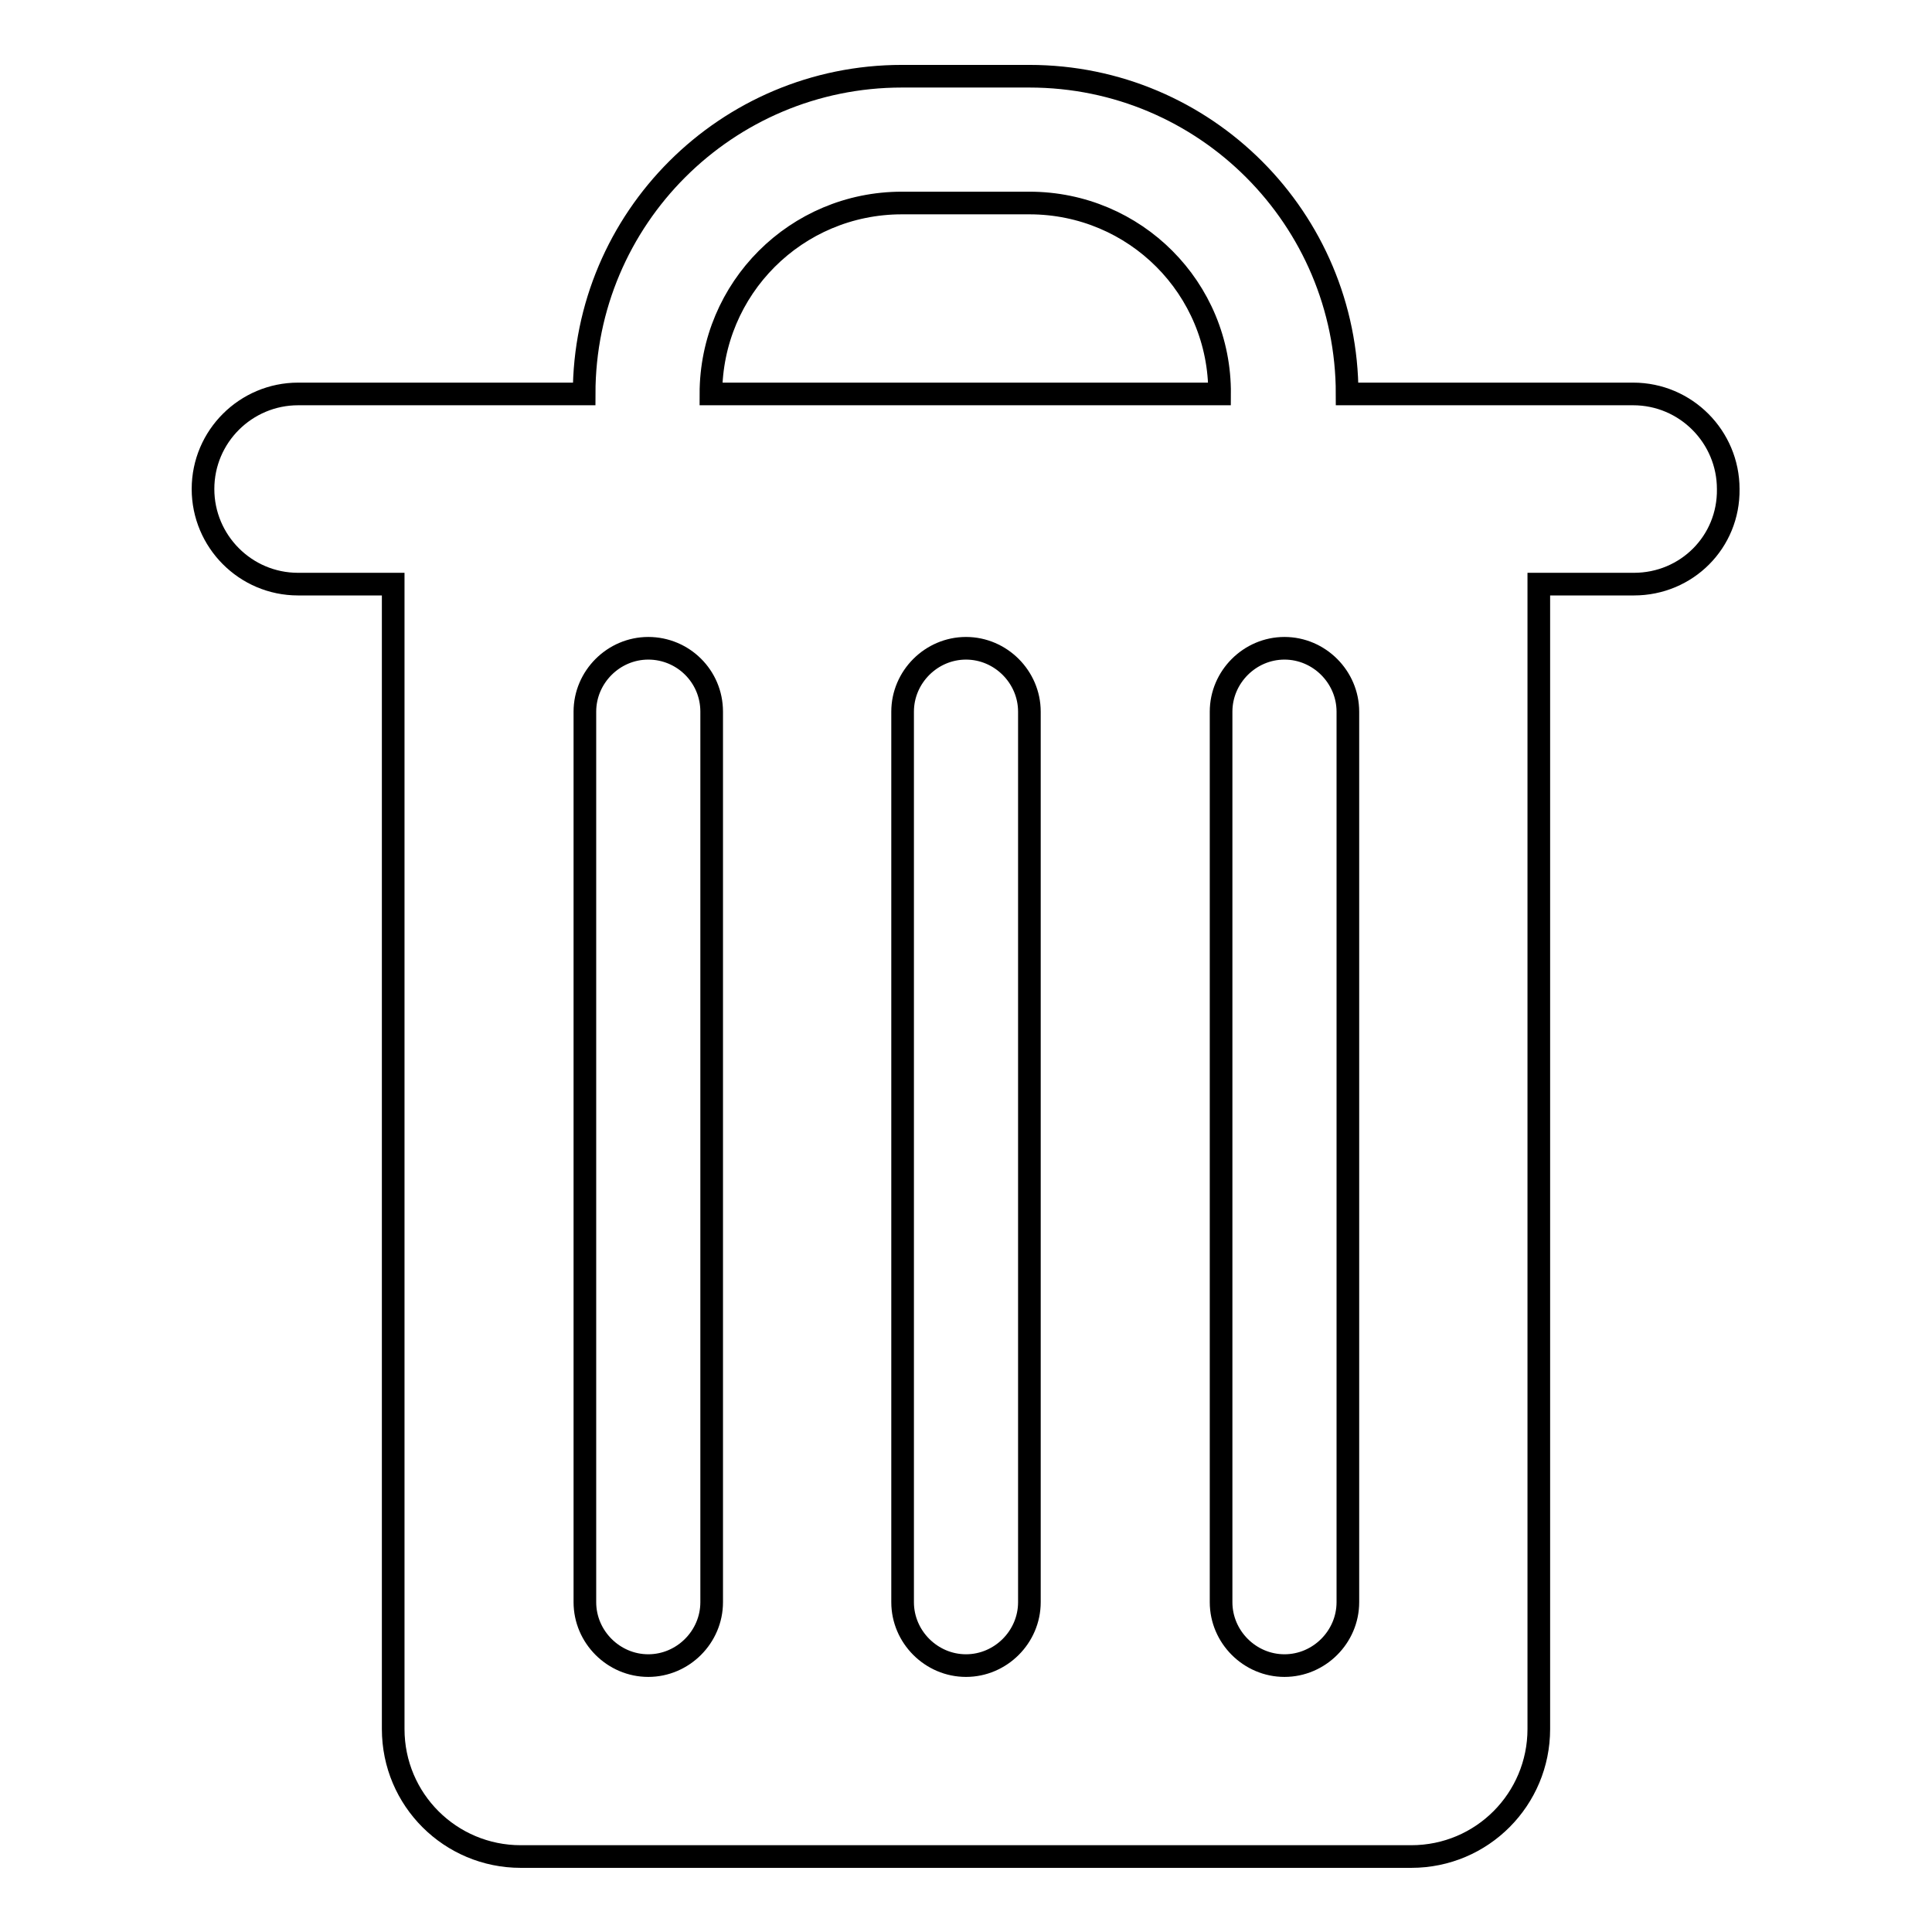
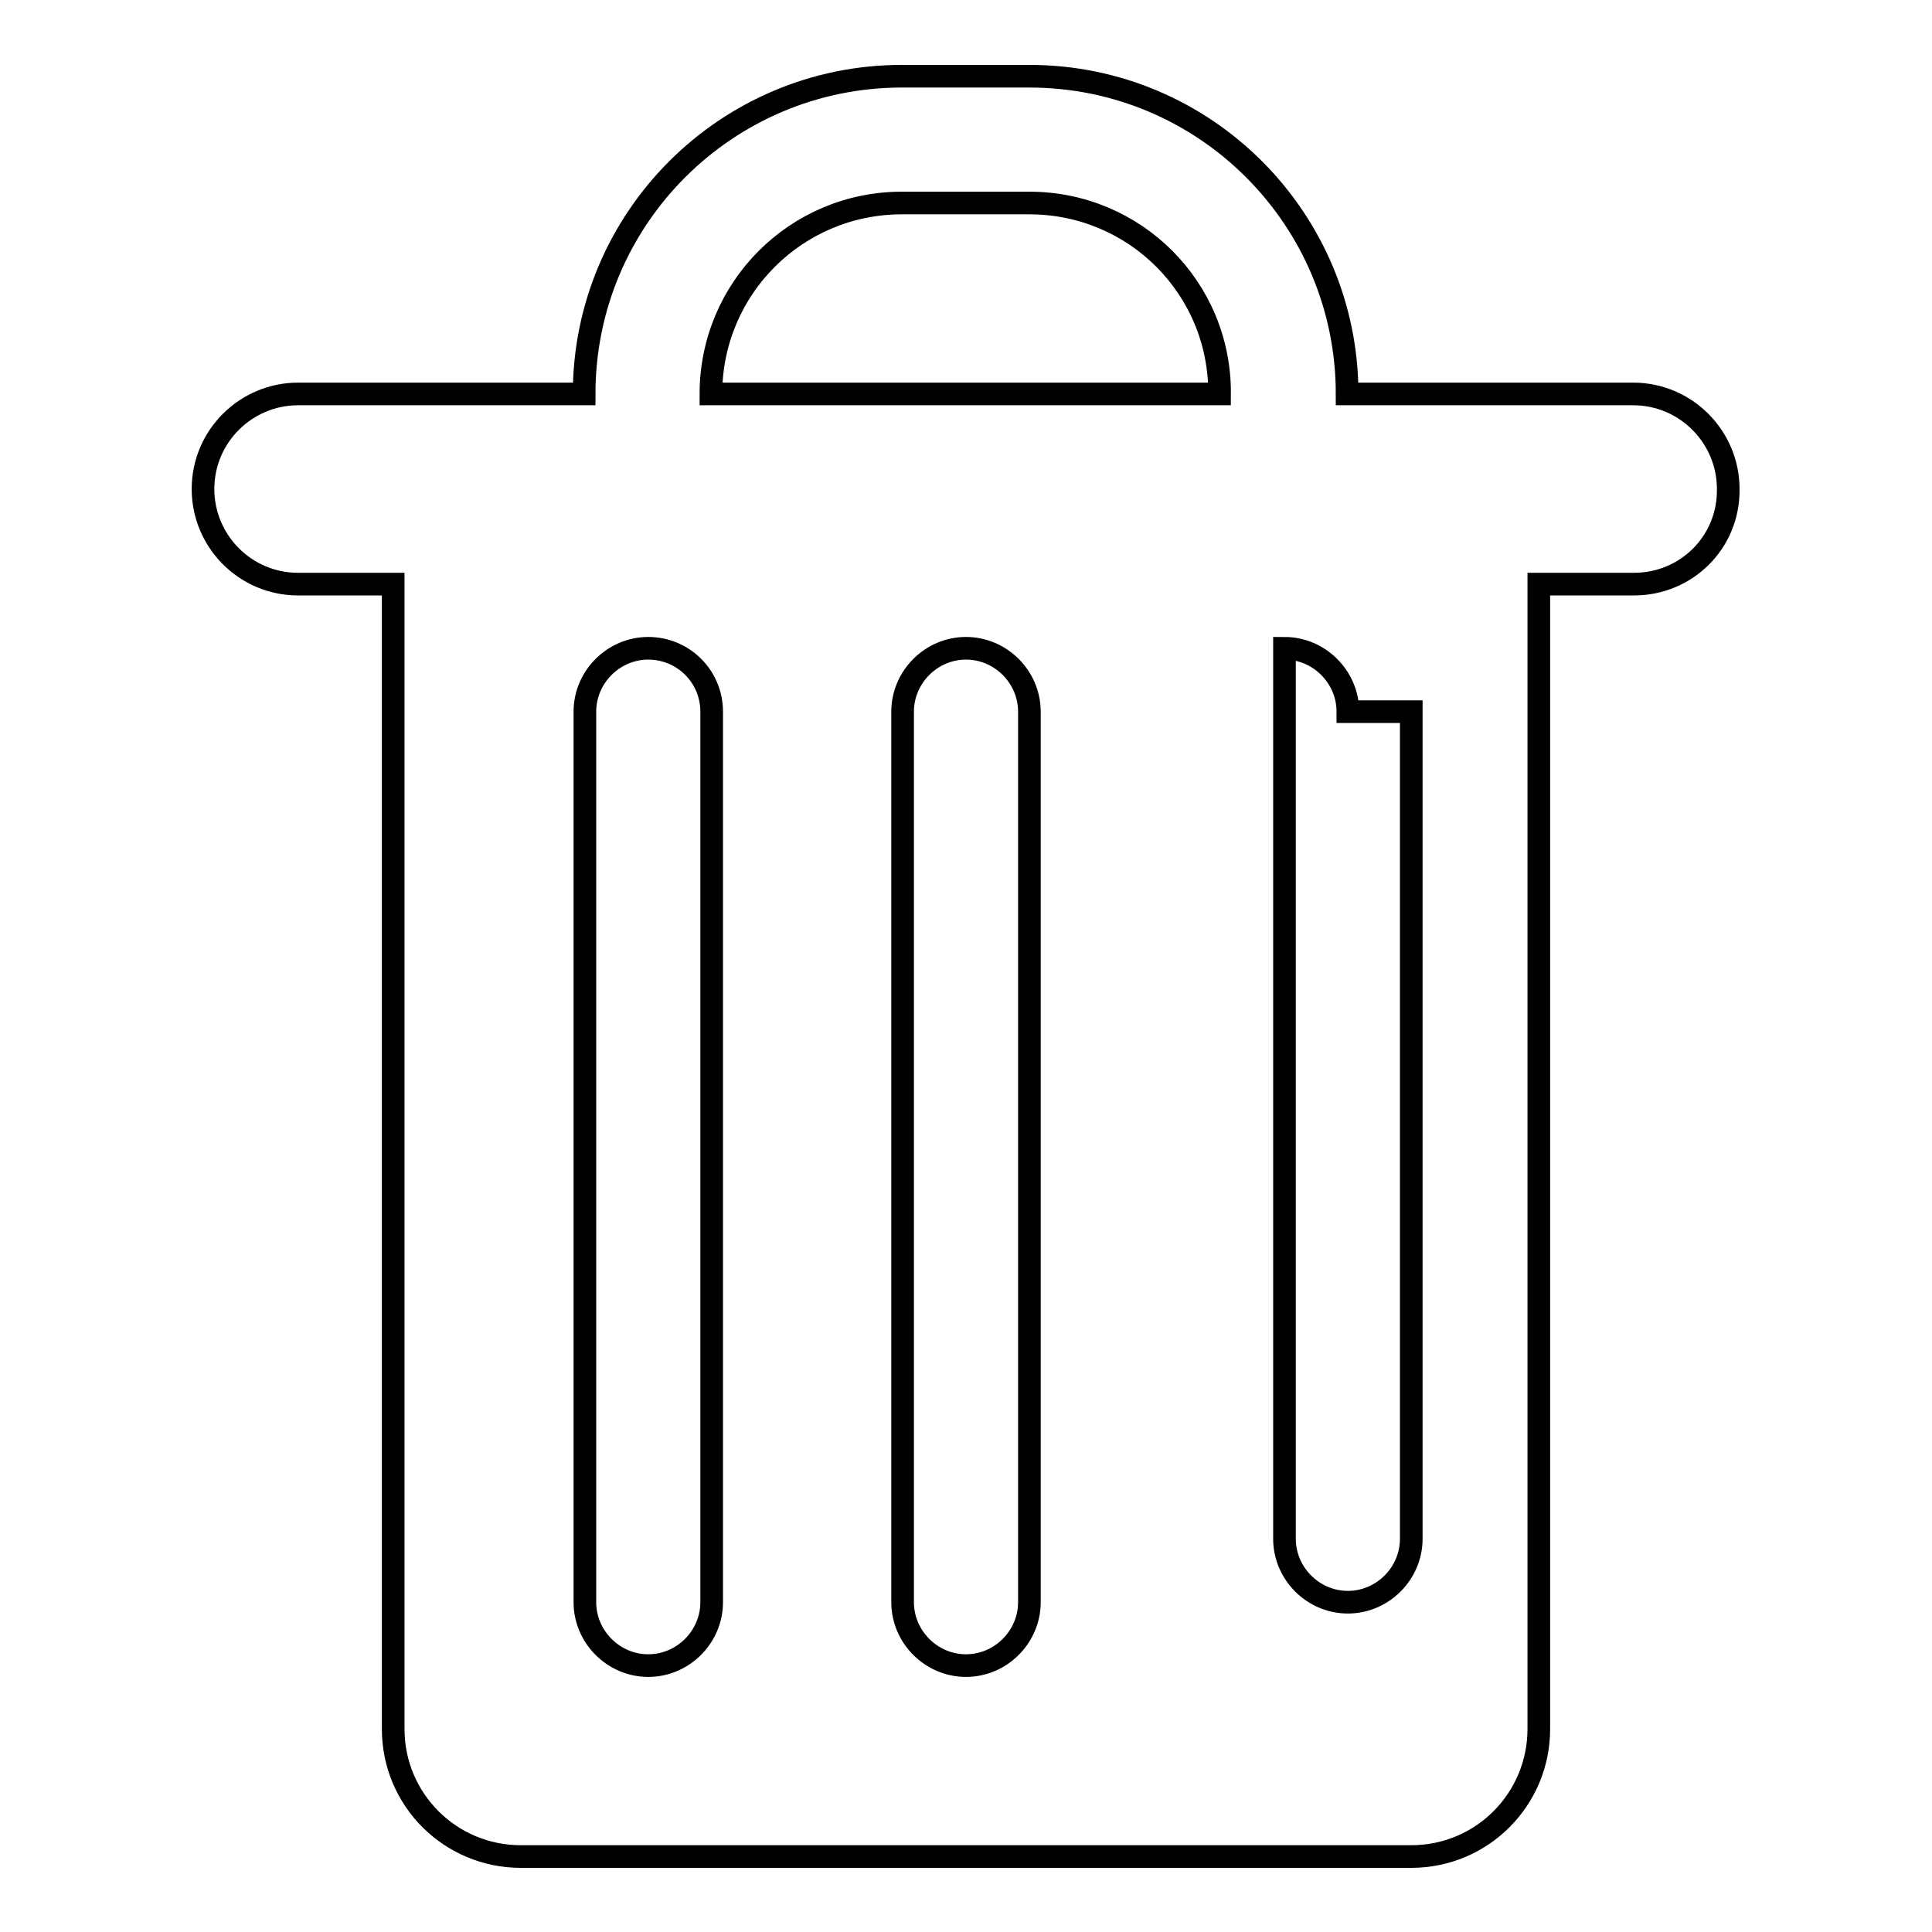
<svg xmlns="http://www.w3.org/2000/svg" version="1.1" x="0px" y="0px" viewBox="0 0 256 256" enable-background="new 0 0 256 256" xml:space="preserve">
  <g>
    <g>
-       <path stroke-width="3" fill-opacity="0" stroke="#000000" d="M216.5,77.4h-12.6v151.7c0,9.3-7.5,16.9-16.9,16.9H69c-9.3,0-16.9-7.5-16.9-16.9V77.4H39.5c-7,0-12.6-5.7-12.6-12.6c0-7,5.7-12.6,12.6-12.6h37.9c0-23.3,18.9-42.1,42.1-42.1h16.9c23.3,0,42.1,18.9,42.1,42.1h37.9c7,0,12.6,5.7,12.6,12.6C229.1,71.8,223.5,77.4,216.5,77.4z M119.6,212.3c0,4.6,3.8,8.4,8.4,8.4s8.4-3.8,8.4-8.4v-118c0-4.6-3.8-8.4-8.4-8.4s-8.4,3.8-8.4,8.4V212.3z M85.9,85.9c-4.6,0-8.4,3.8-8.4,8.4v118c0,4.6,3.8,8.4,8.4,8.4c4.6,0,8.4-3.8,8.4-8.4v-118C94.3,89.6,90.5,85.9,85.9,85.9z M136.4,26.9h-16.9c-14,0-25.3,11.3-25.3,25.3h67.4C161.7,38.2,150.4,26.9,136.4,26.9z M178.6,94.3c0-4.6-3.8-8.4-8.4-8.4c-4.6,0-8.4,3.8-8.4,8.4v118c0,4.6,3.8,8.4,8.4,8.4c4.6,0,8.4-3.8,8.4-8.4V94.3z" />
+       <path stroke-width="3" fill-opacity="0" stroke="#000000" d="M216.5,77.4h-12.6v151.7c0,9.3-7.5,16.9-16.9,16.9H69c-9.3,0-16.9-7.5-16.9-16.9V77.4H39.5c-7,0-12.6-5.7-12.6-12.6c0-7,5.7-12.6,12.6-12.6h37.9c0-23.3,18.9-42.1,42.1-42.1h16.9c23.3,0,42.1,18.9,42.1,42.1h37.9c7,0,12.6,5.7,12.6,12.6C229.1,71.8,223.5,77.4,216.5,77.4z M119.6,212.3c0,4.6,3.8,8.4,8.4,8.4s8.4-3.8,8.4-8.4v-118c0-4.6-3.8-8.4-8.4-8.4s-8.4,3.8-8.4,8.4V212.3z M85.9,85.9c-4.6,0-8.4,3.8-8.4,8.4v118c0,4.6,3.8,8.4,8.4,8.4c4.6,0,8.4-3.8,8.4-8.4v-118C94.3,89.6,90.5,85.9,85.9,85.9z M136.4,26.9h-16.9c-14,0-25.3,11.3-25.3,25.3h67.4C161.7,38.2,150.4,26.9,136.4,26.9z M178.6,94.3c0-4.6-3.8-8.4-8.4-8.4v118c0,4.6,3.8,8.4,8.4,8.4c4.6,0,8.4-3.8,8.4-8.4V94.3z" />
    </g>
  </g>
</svg>